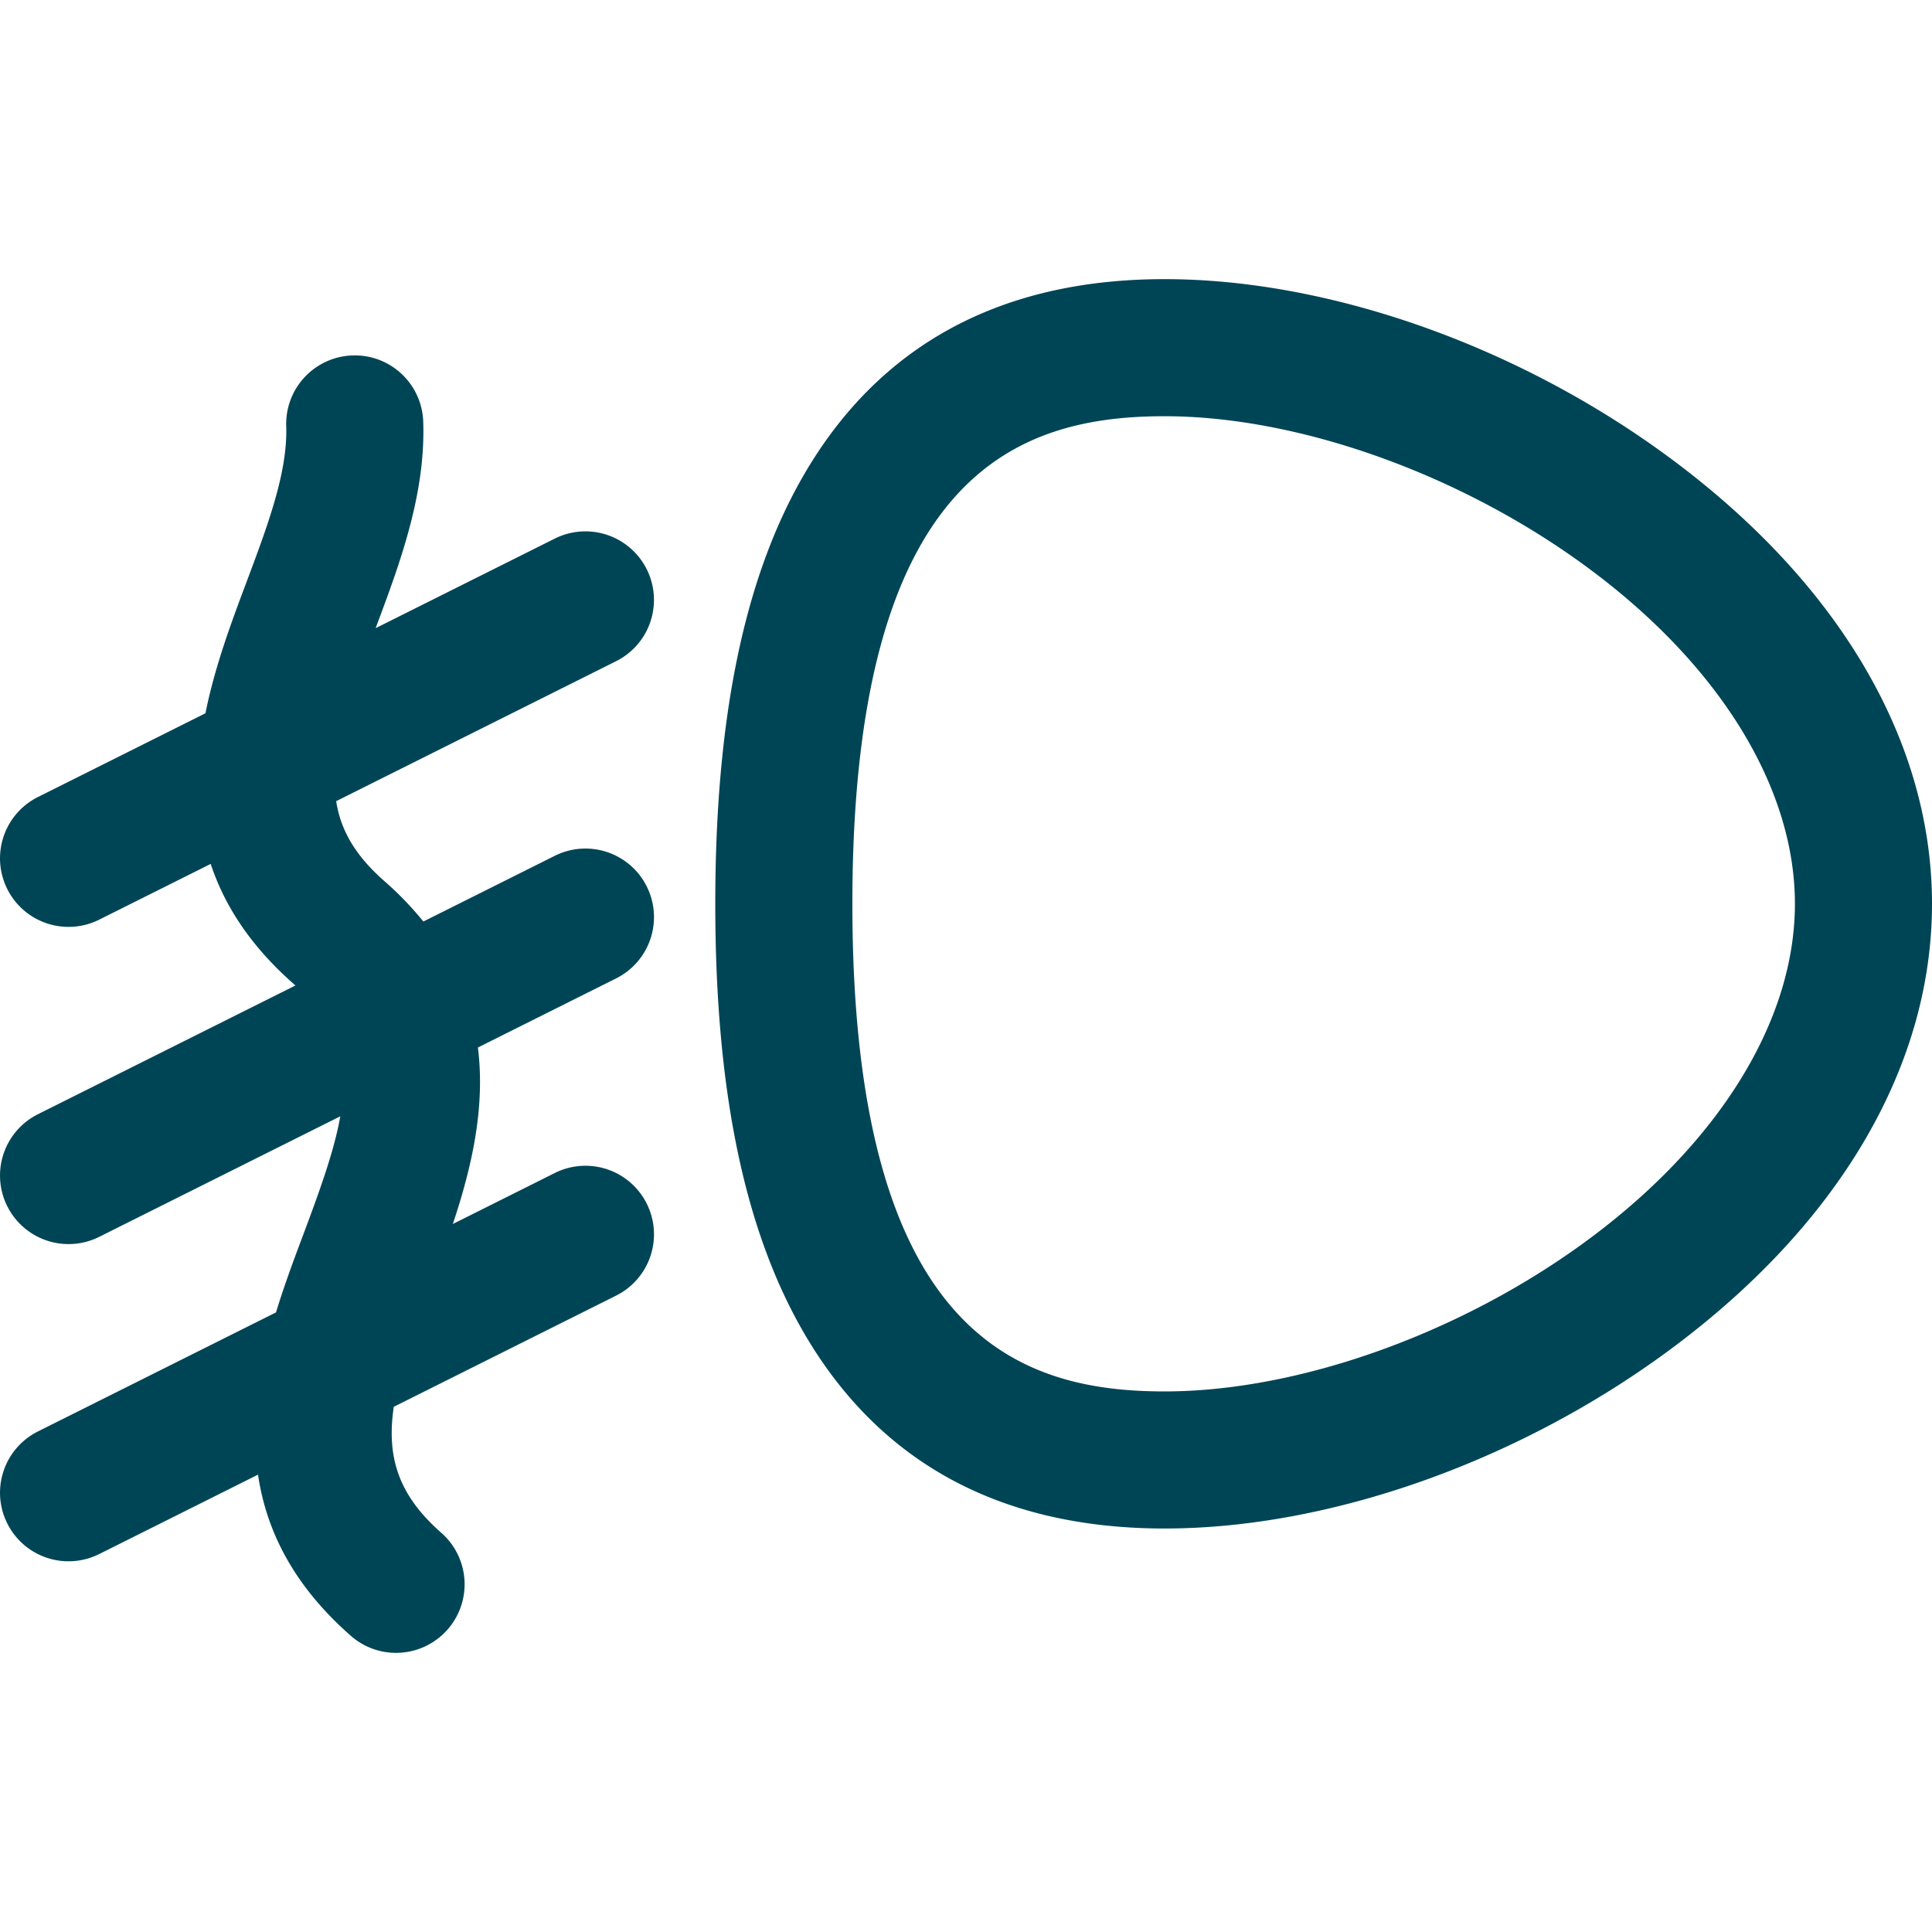
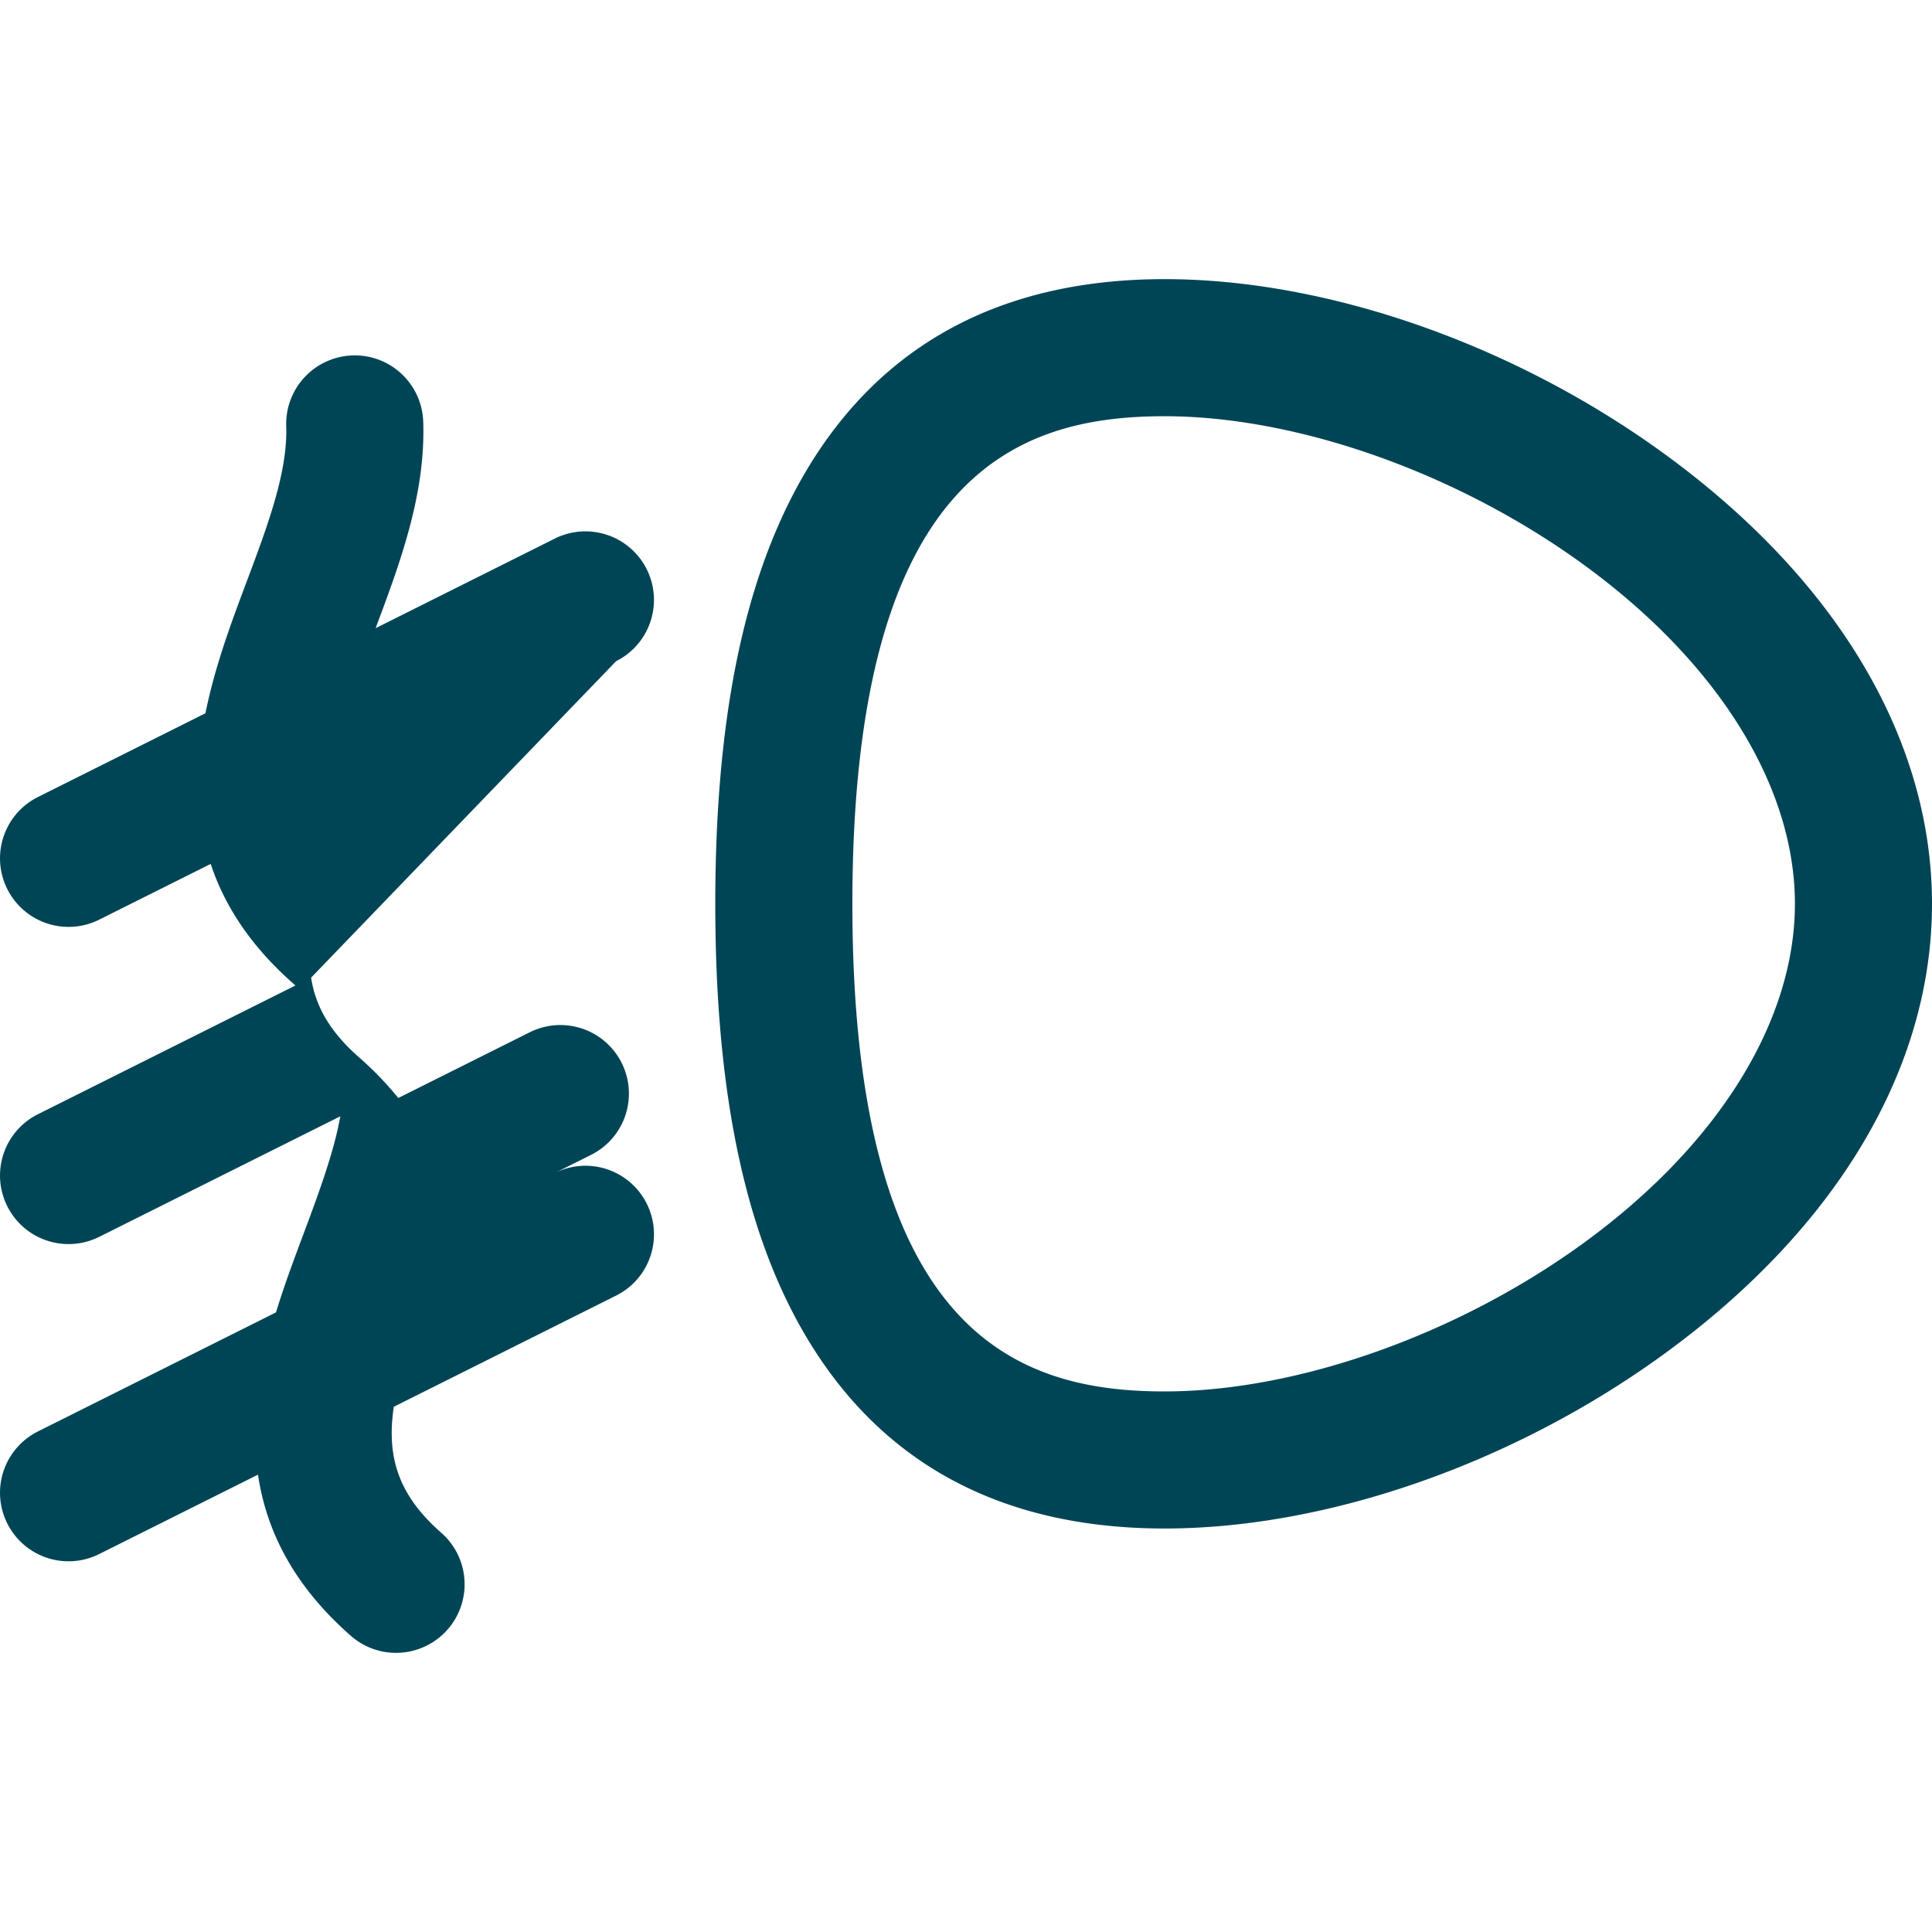
<svg xmlns="http://www.w3.org/2000/svg" width="512" height="512" viewBox="0 0 211.4 211.4" style="enable-background:new 0 0 512 512" xml:space="preserve">
-   <path d="M182.327 49.815c-16.482-12.067-37.006-19.272-54.901-19.272-18.011 0-31.322 7.261-39.563 21.582-6.458 11.221-9.597 26.52-9.597 46.771s3.139 35.549 9.597 46.771c8.242 14.321 21.553 21.583 39.563 21.583 17.895 0 38.418-7.205 54.901-19.272 18.748-13.727 29.073-31.157 29.073-49.081s-10.325-35.355-29.073-49.082zm-8.861 86.06c-13.795 10.101-31.436 16.375-46.039 16.375-15.904 0-34.16-6.064-34.16-53.353s18.256-53.353 34.16-53.353c14.603 0 32.244 6.274 46.039 16.375C188.041 72.59 196.4 86.068 196.4 98.896s-8.359 26.307-22.934 36.979zM70.765 62.288a7.499 7.499 0 0 0-10.062-3.354L41.1 68.735c2.714-7.233 5.48-14.71 5.209-22.604-.142-4.14-3.61-7.386-7.753-7.238a7.5 7.5 0 0 0-7.238 7.753c.172 5.007-2.031 10.878-4.364 17.093-1.621 4.319-3.448 9.191-4.474 14.307L4.148 87.212A7.499 7.499 0 0 0 .794 97.274a7.499 7.499 0 0 0 10.062 3.354l12.198-6.099c1.489 4.499 4.308 8.944 9.098 13.146.06.052.114.105.172.157L4.148 121.92a7.499 7.499 0 0 0-3.354 10.062 7.499 7.499 0 0 0 10.062 3.354l26.378-13.189c-.639 3.641-2.131 7.828-4.039 12.911-.999 2.663-2.076 5.536-2.996 8.546L4.148 156.63a7.499 7.499 0 0 0-3.354 10.062 7.499 7.499 0 0 0 10.062 3.353l17.375-8.688c.888 6.013 3.781 12.04 10.162 17.637a7.471 7.471 0 0 0 4.943 1.862 7.501 7.501 0 0 0 4.949-13.138c-4.777-4.191-5.996-8.39-5.197-13.788l24.325-12.163a7.499 7.499 0 0 0 3.354-10.062 7.497 7.497 0 0 0-10.062-3.354l-11.157 5.579c2.004-5.996 3.586-12.635 2.744-19.311l15.122-7.561a7.499 7.499 0 0 0 3.354-10.062 7.498 7.498 0 0 0-10.062-3.354l-14.382 7.191a35.9 35.9 0 0 0-4.278-4.435c-3.181-2.79-4.78-5.585-5.261-8.734L67.411 72.35a7.499 7.499 0 0 0 3.354-10.062z" fill="#004556" data-original="#000000" />
+   <path d="M182.327 49.815c-16.482-12.067-37.006-19.272-54.901-19.272-18.011 0-31.322 7.261-39.563 21.582-6.458 11.221-9.597 26.52-9.597 46.771s3.139 35.549 9.597 46.771c8.242 14.321 21.553 21.583 39.563 21.583 17.895 0 38.418-7.205 54.901-19.272 18.748-13.727 29.073-31.157 29.073-49.081s-10.325-35.355-29.073-49.082zm-8.861 86.06c-13.795 10.101-31.436 16.375-46.039 16.375-15.904 0-34.16-6.064-34.16-53.353s18.256-53.353 34.16-53.353c14.603 0 32.244 6.274 46.039 16.375C188.041 72.59 196.4 86.068 196.4 98.896s-8.359 26.307-22.934 36.979zM70.765 62.288a7.499 7.499 0 0 0-10.062-3.354L41.1 68.735c2.714-7.233 5.48-14.71 5.209-22.604-.142-4.14-3.61-7.386-7.753-7.238a7.5 7.5 0 0 0-7.238 7.753c.172 5.007-2.031 10.878-4.364 17.093-1.621 4.319-3.448 9.191-4.474 14.307L4.148 87.212A7.499 7.499 0 0 0 .794 97.274a7.499 7.499 0 0 0 10.062 3.354l12.198-6.099c1.489 4.499 4.308 8.944 9.098 13.146.06.052.114.105.172.157L4.148 121.92a7.499 7.499 0 0 0-3.354 10.062 7.499 7.499 0 0 0 10.062 3.354l26.378-13.189c-.639 3.641-2.131 7.828-4.039 12.911-.999 2.663-2.076 5.536-2.996 8.546L4.148 156.63a7.499 7.499 0 0 0-3.354 10.062 7.499 7.499 0 0 0 10.062 3.353l17.375-8.688c.888 6.013 3.781 12.04 10.162 17.637a7.471 7.471 0 0 0 4.943 1.862 7.501 7.501 0 0 0 4.949-13.138c-4.777-4.191-5.996-8.39-5.197-13.788l24.325-12.163a7.499 7.499 0 0 0 3.354-10.062 7.497 7.497 0 0 0-10.062-3.354l-11.157 5.579l15.122-7.561a7.499 7.499 0 0 0 3.354-10.062 7.498 7.498 0 0 0-10.062-3.354l-14.382 7.191a35.9 35.9 0 0 0-4.278-4.435c-3.181-2.79-4.78-5.585-5.261-8.734L67.411 72.35a7.499 7.499 0 0 0 3.354-10.062z" fill="#004556" data-original="#000000" />
</svg>